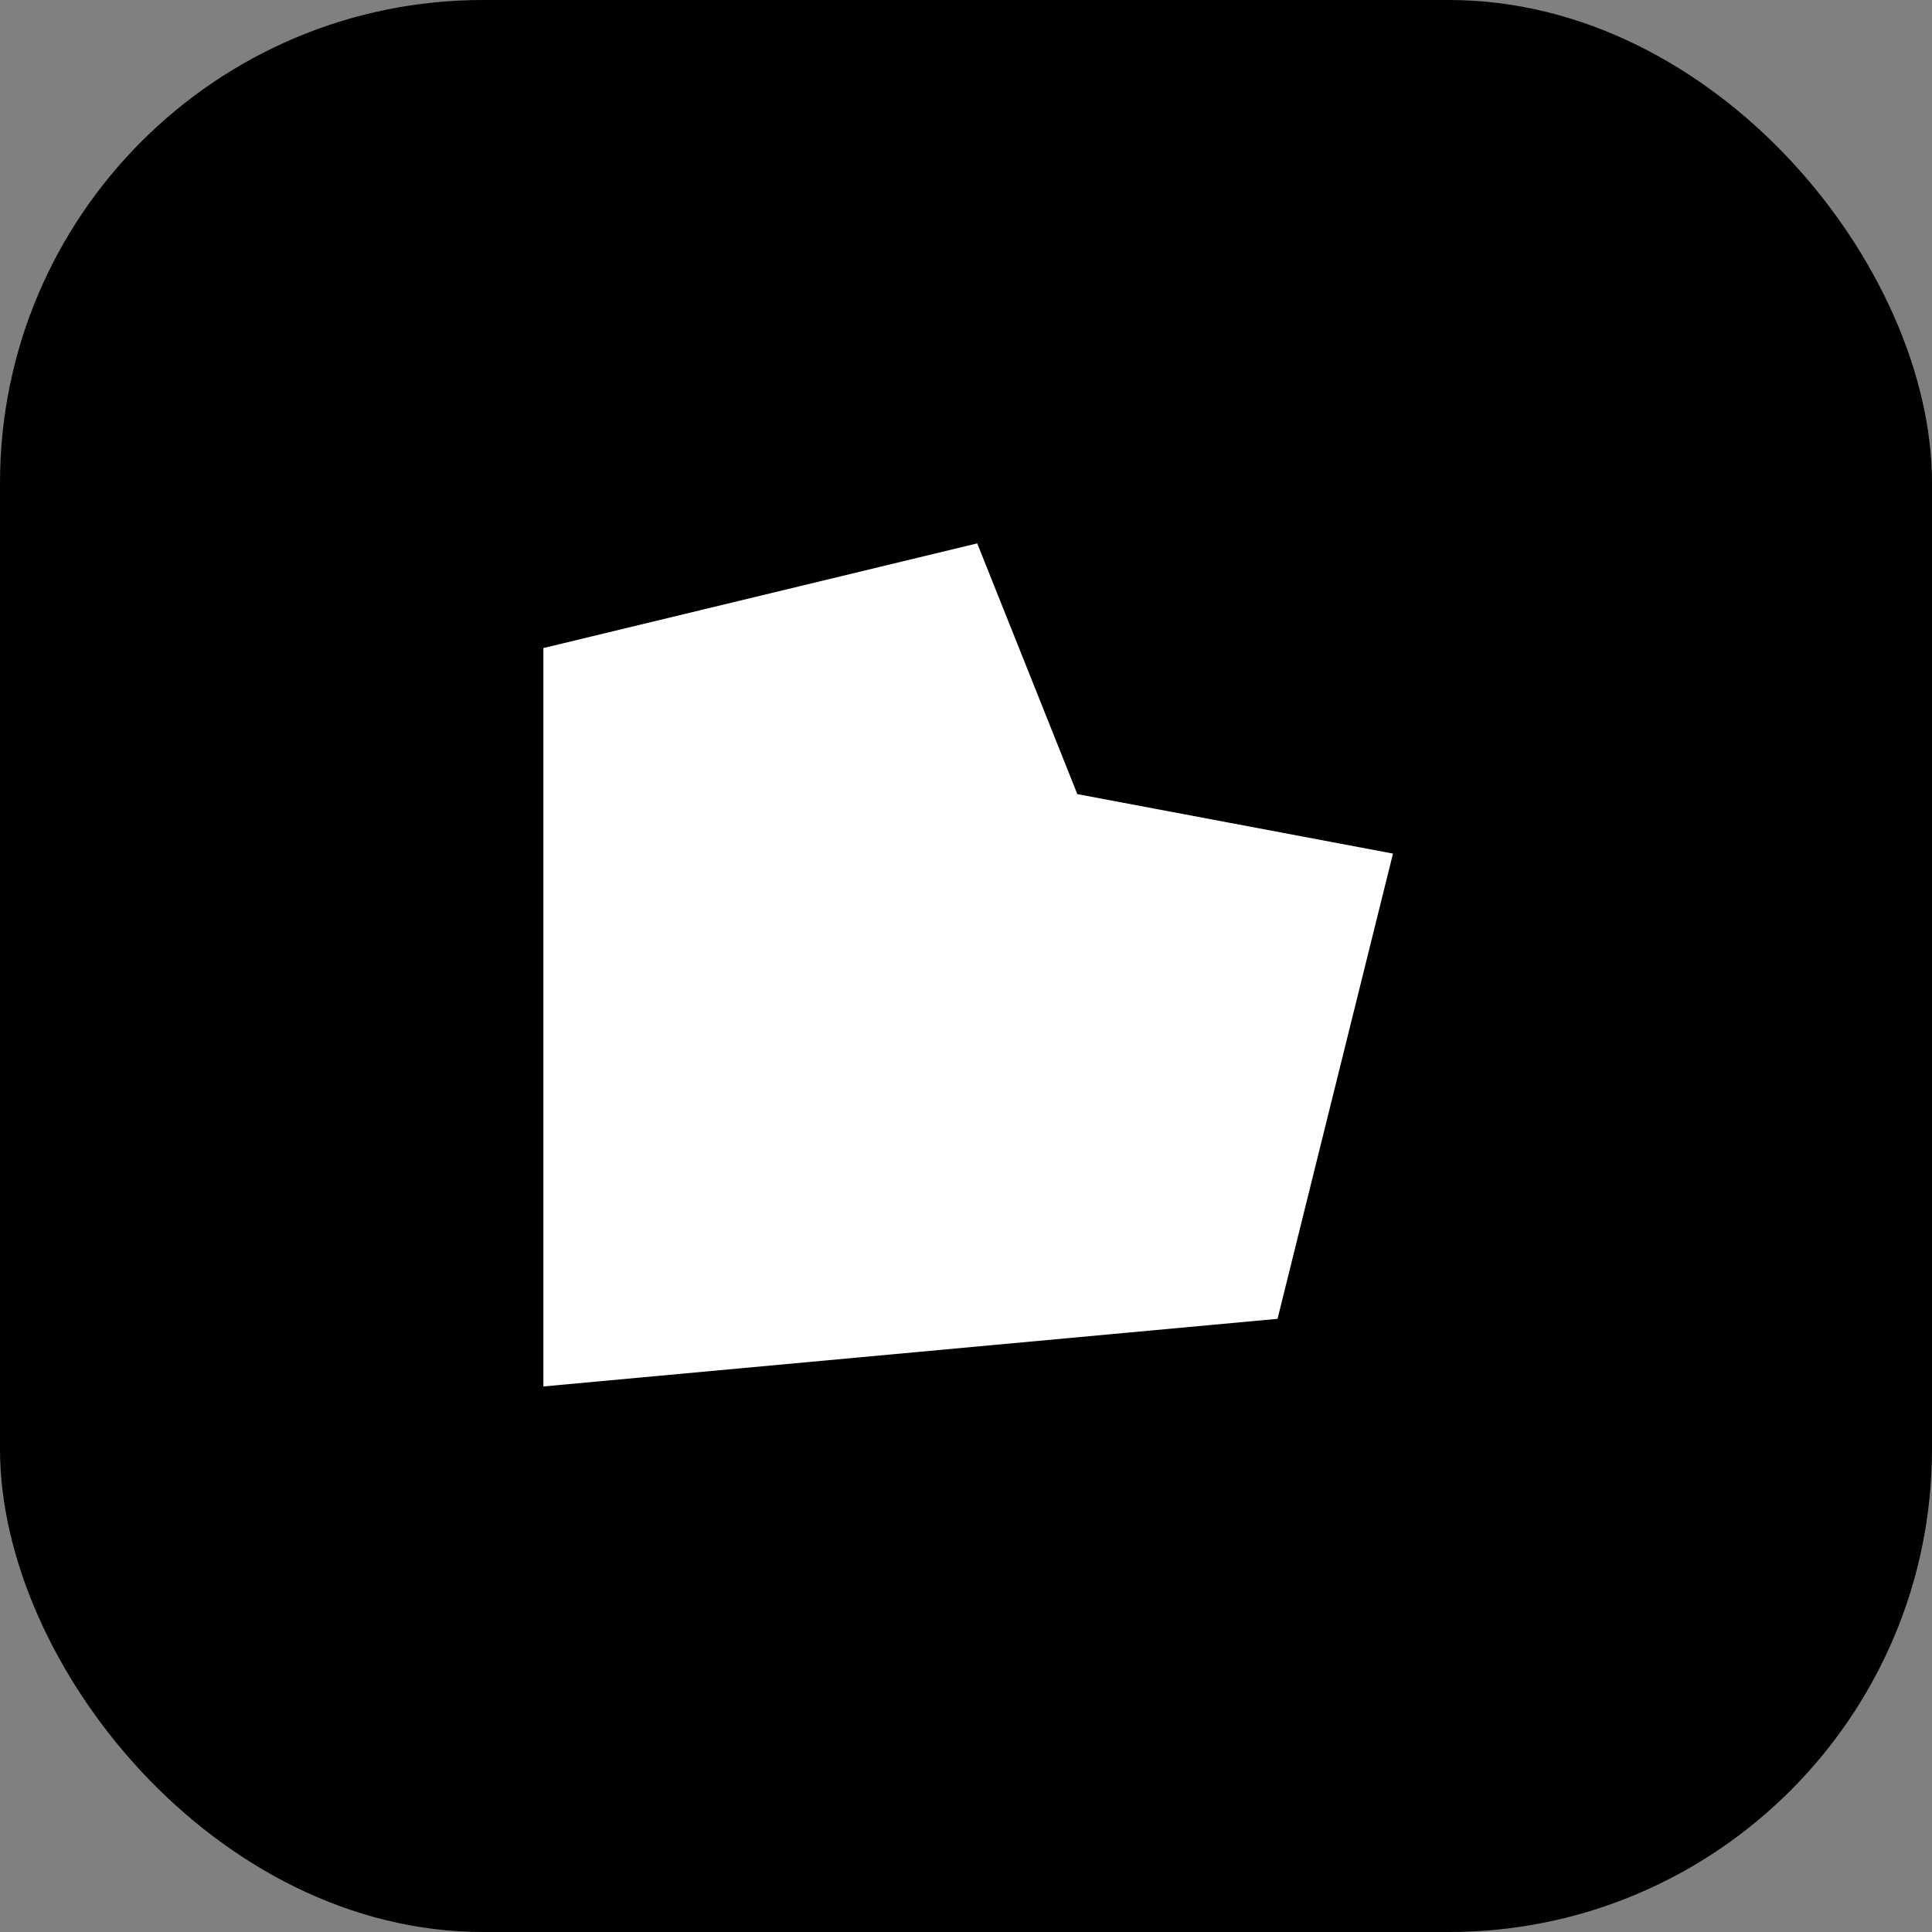
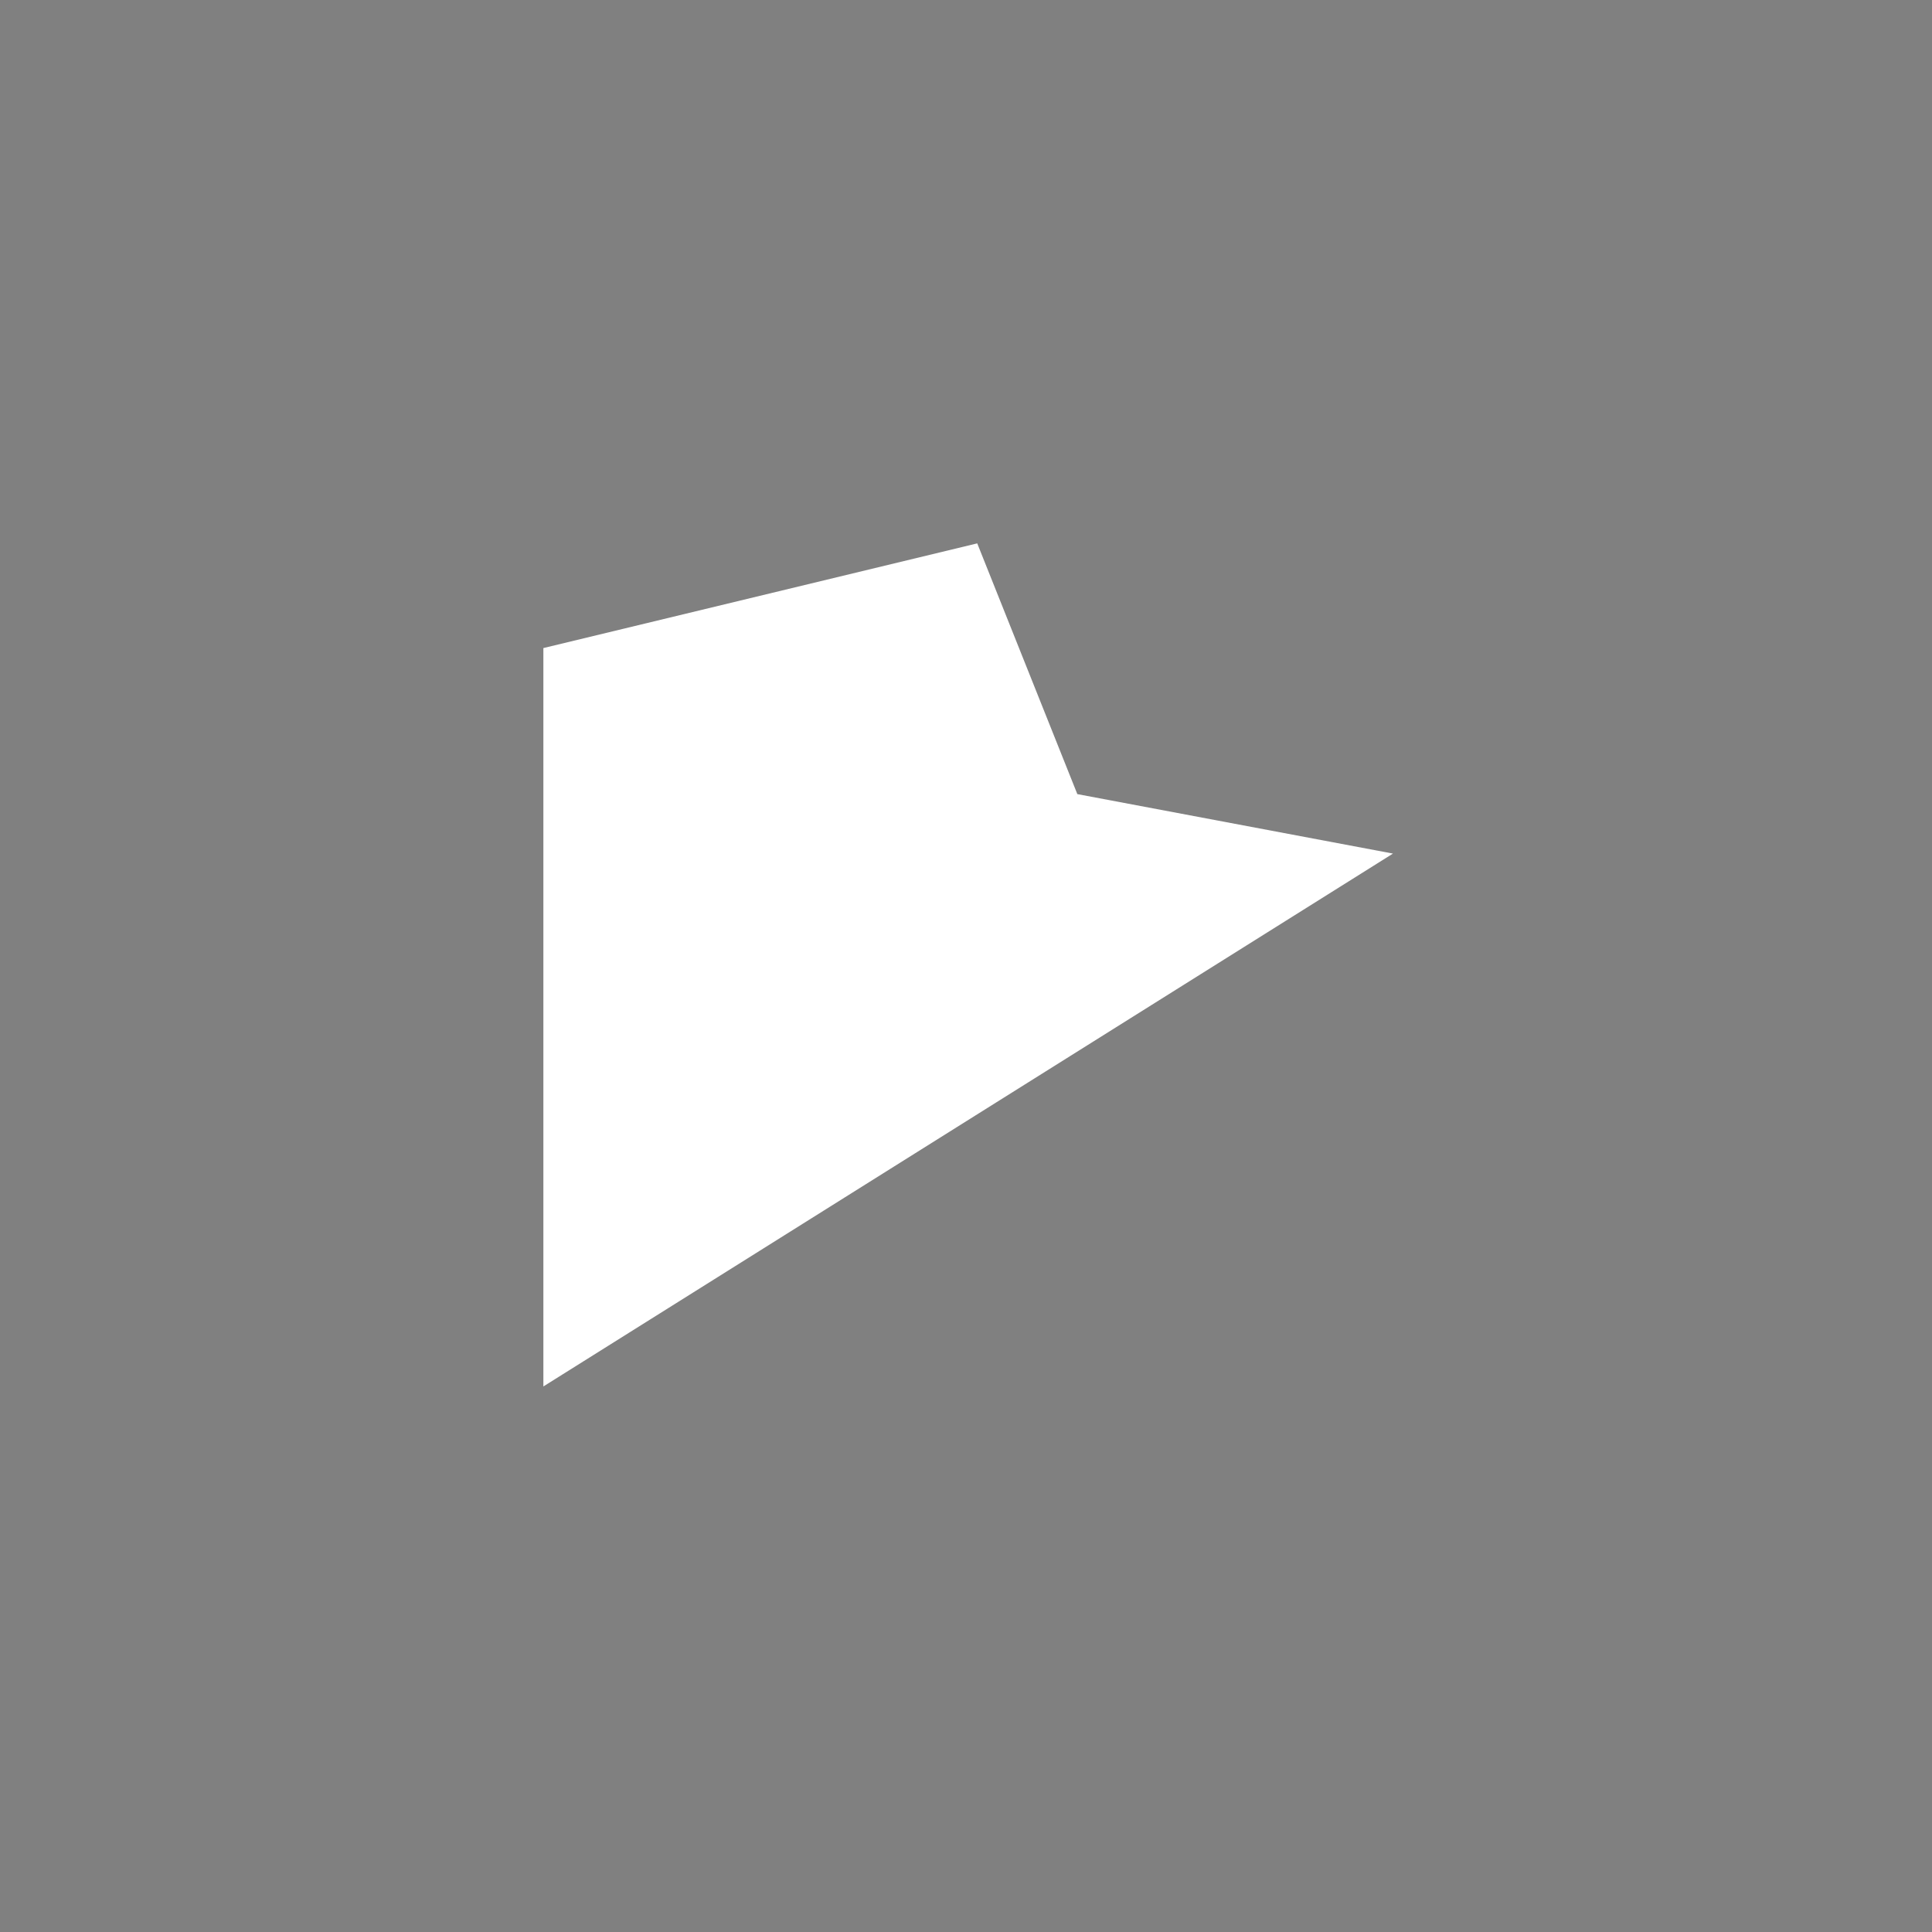
<svg xmlns="http://www.w3.org/2000/svg" width="32" height="32" viewBox="0 0 32 32" fill="none">
  <rect x="0" y="0" width="32" height="32" fill="#808080" stroke="none" />
-   <rect width="32" height="32" rx="8" fill="black" />
-   <path d="M9 22.964L9 10.734L16.186 9L17.844 13.153L23.072 14.138L21.16 21.844L9 22.964Z" fill="white" />
+   <path d="M9 22.964L9 10.734L16.186 9L17.844 13.153L23.072 14.138L9 22.964Z" fill="white" />
</svg>